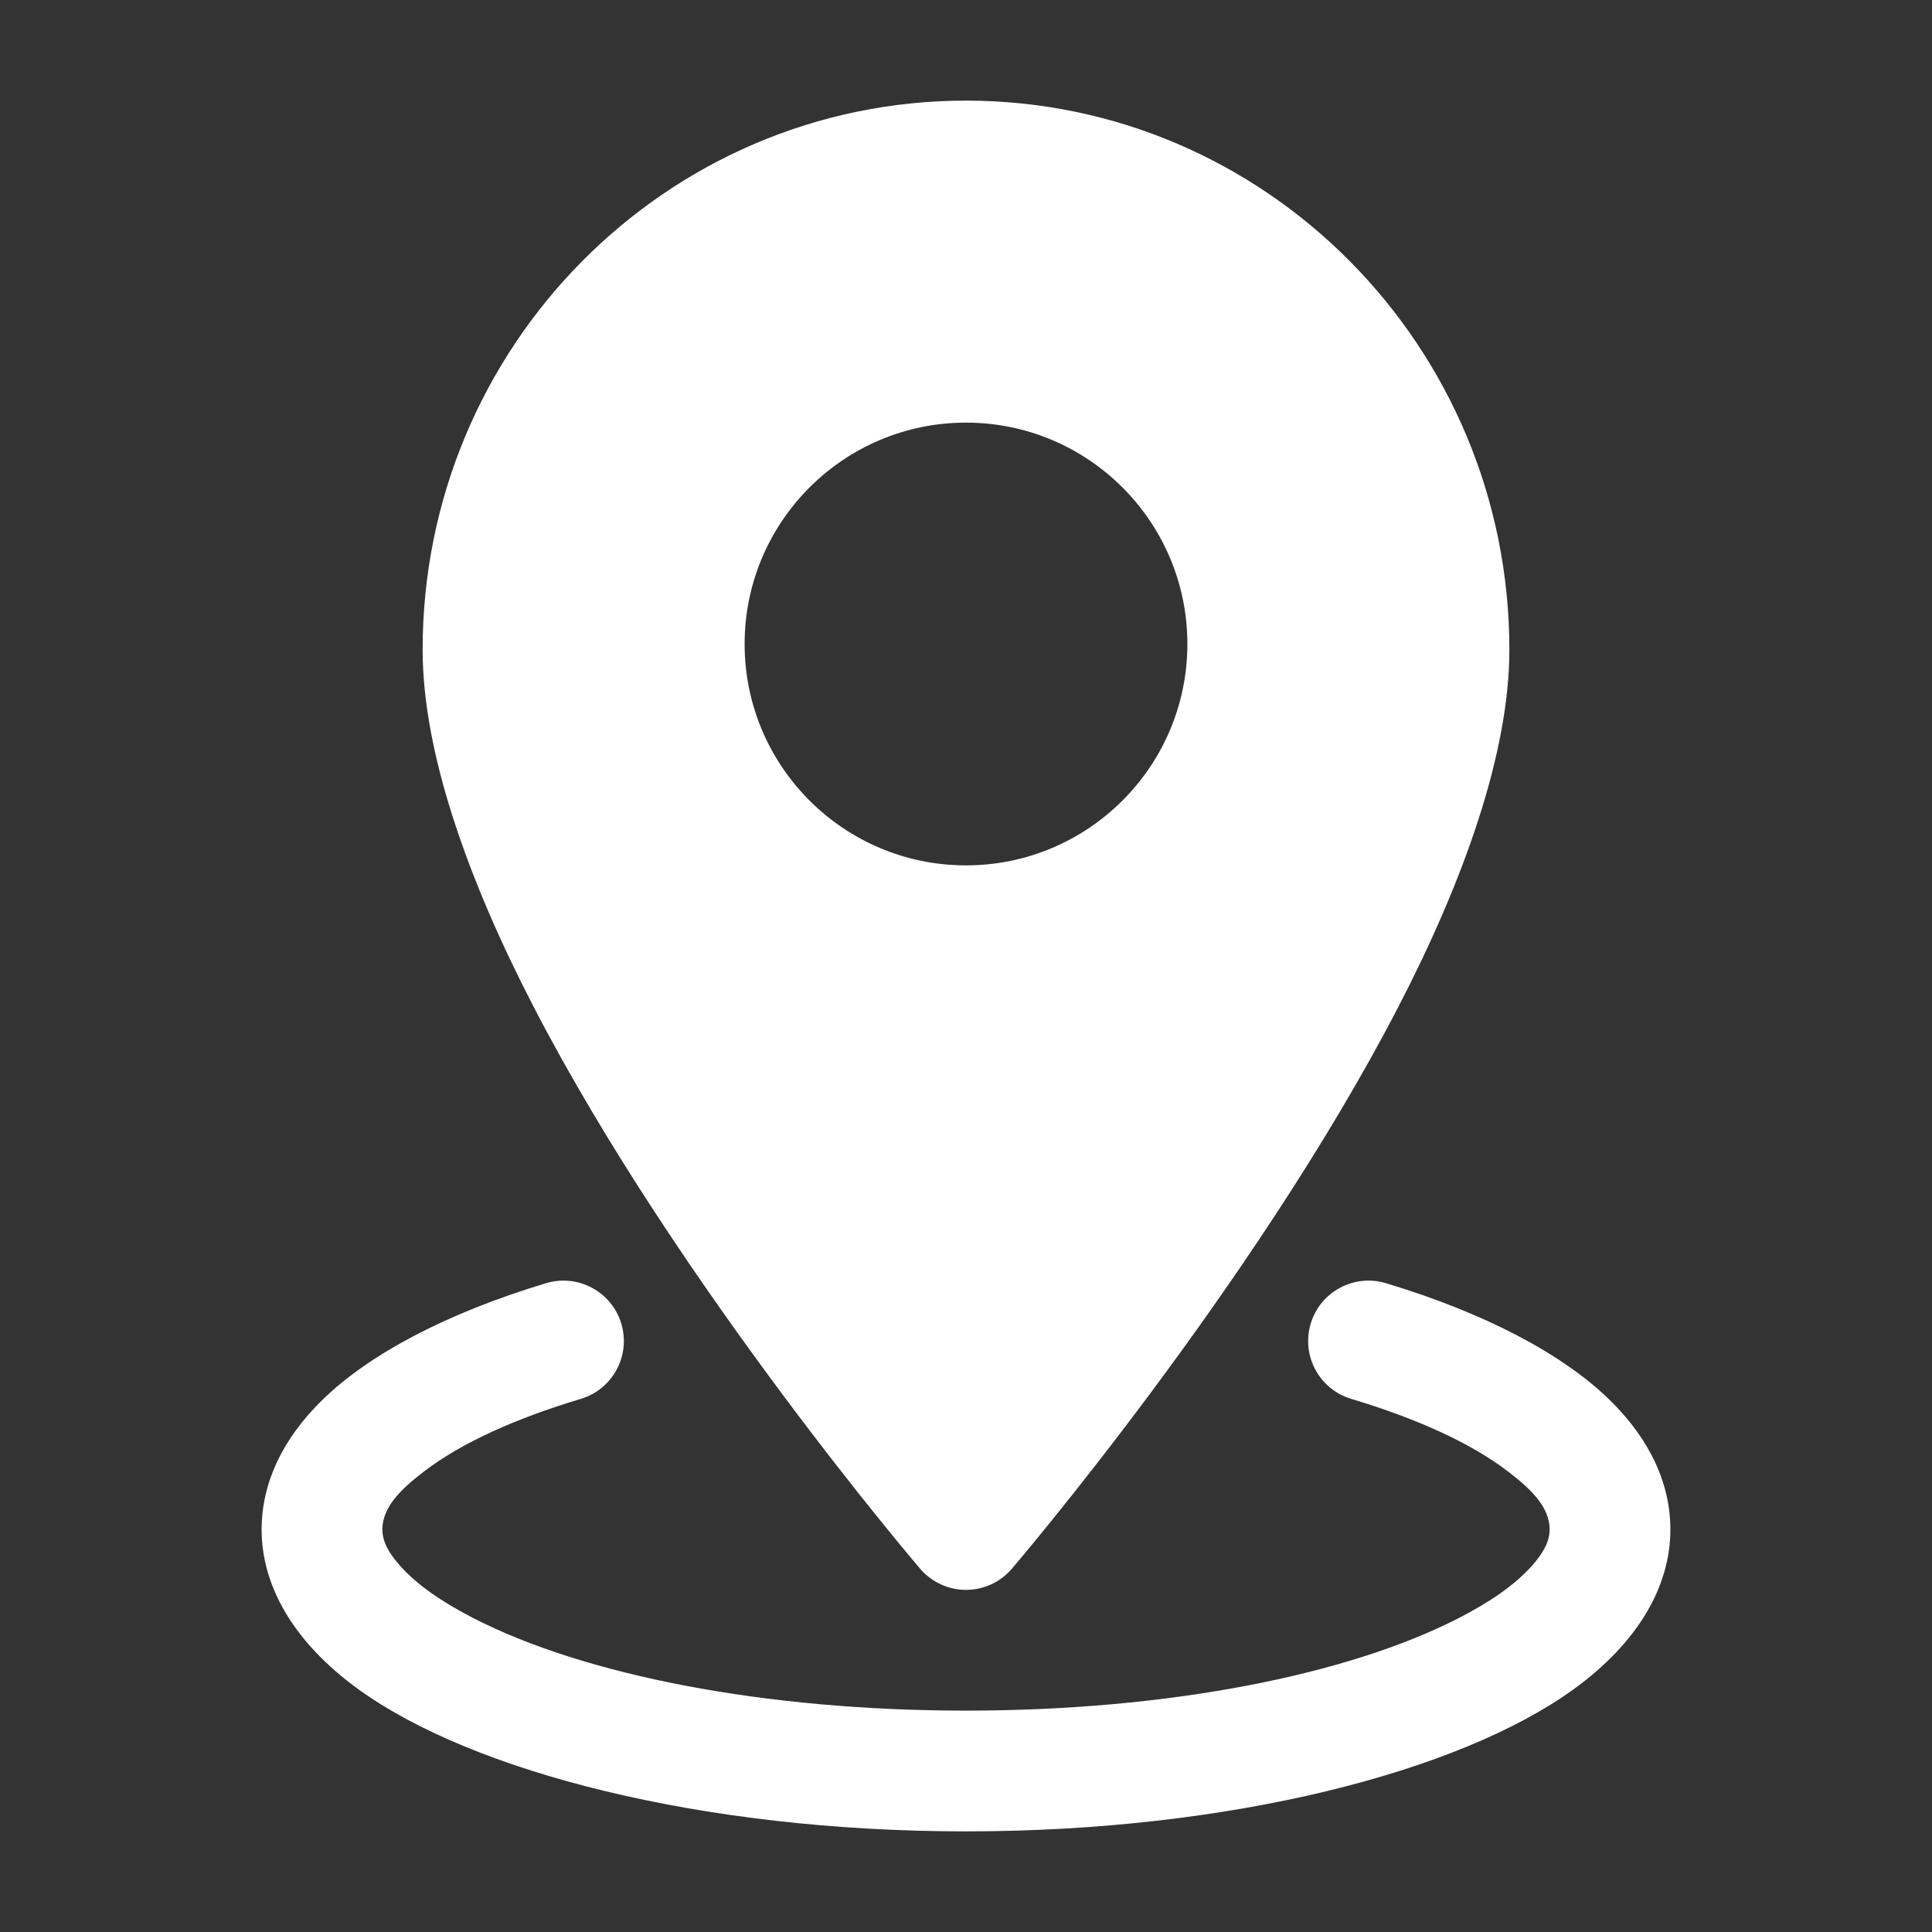
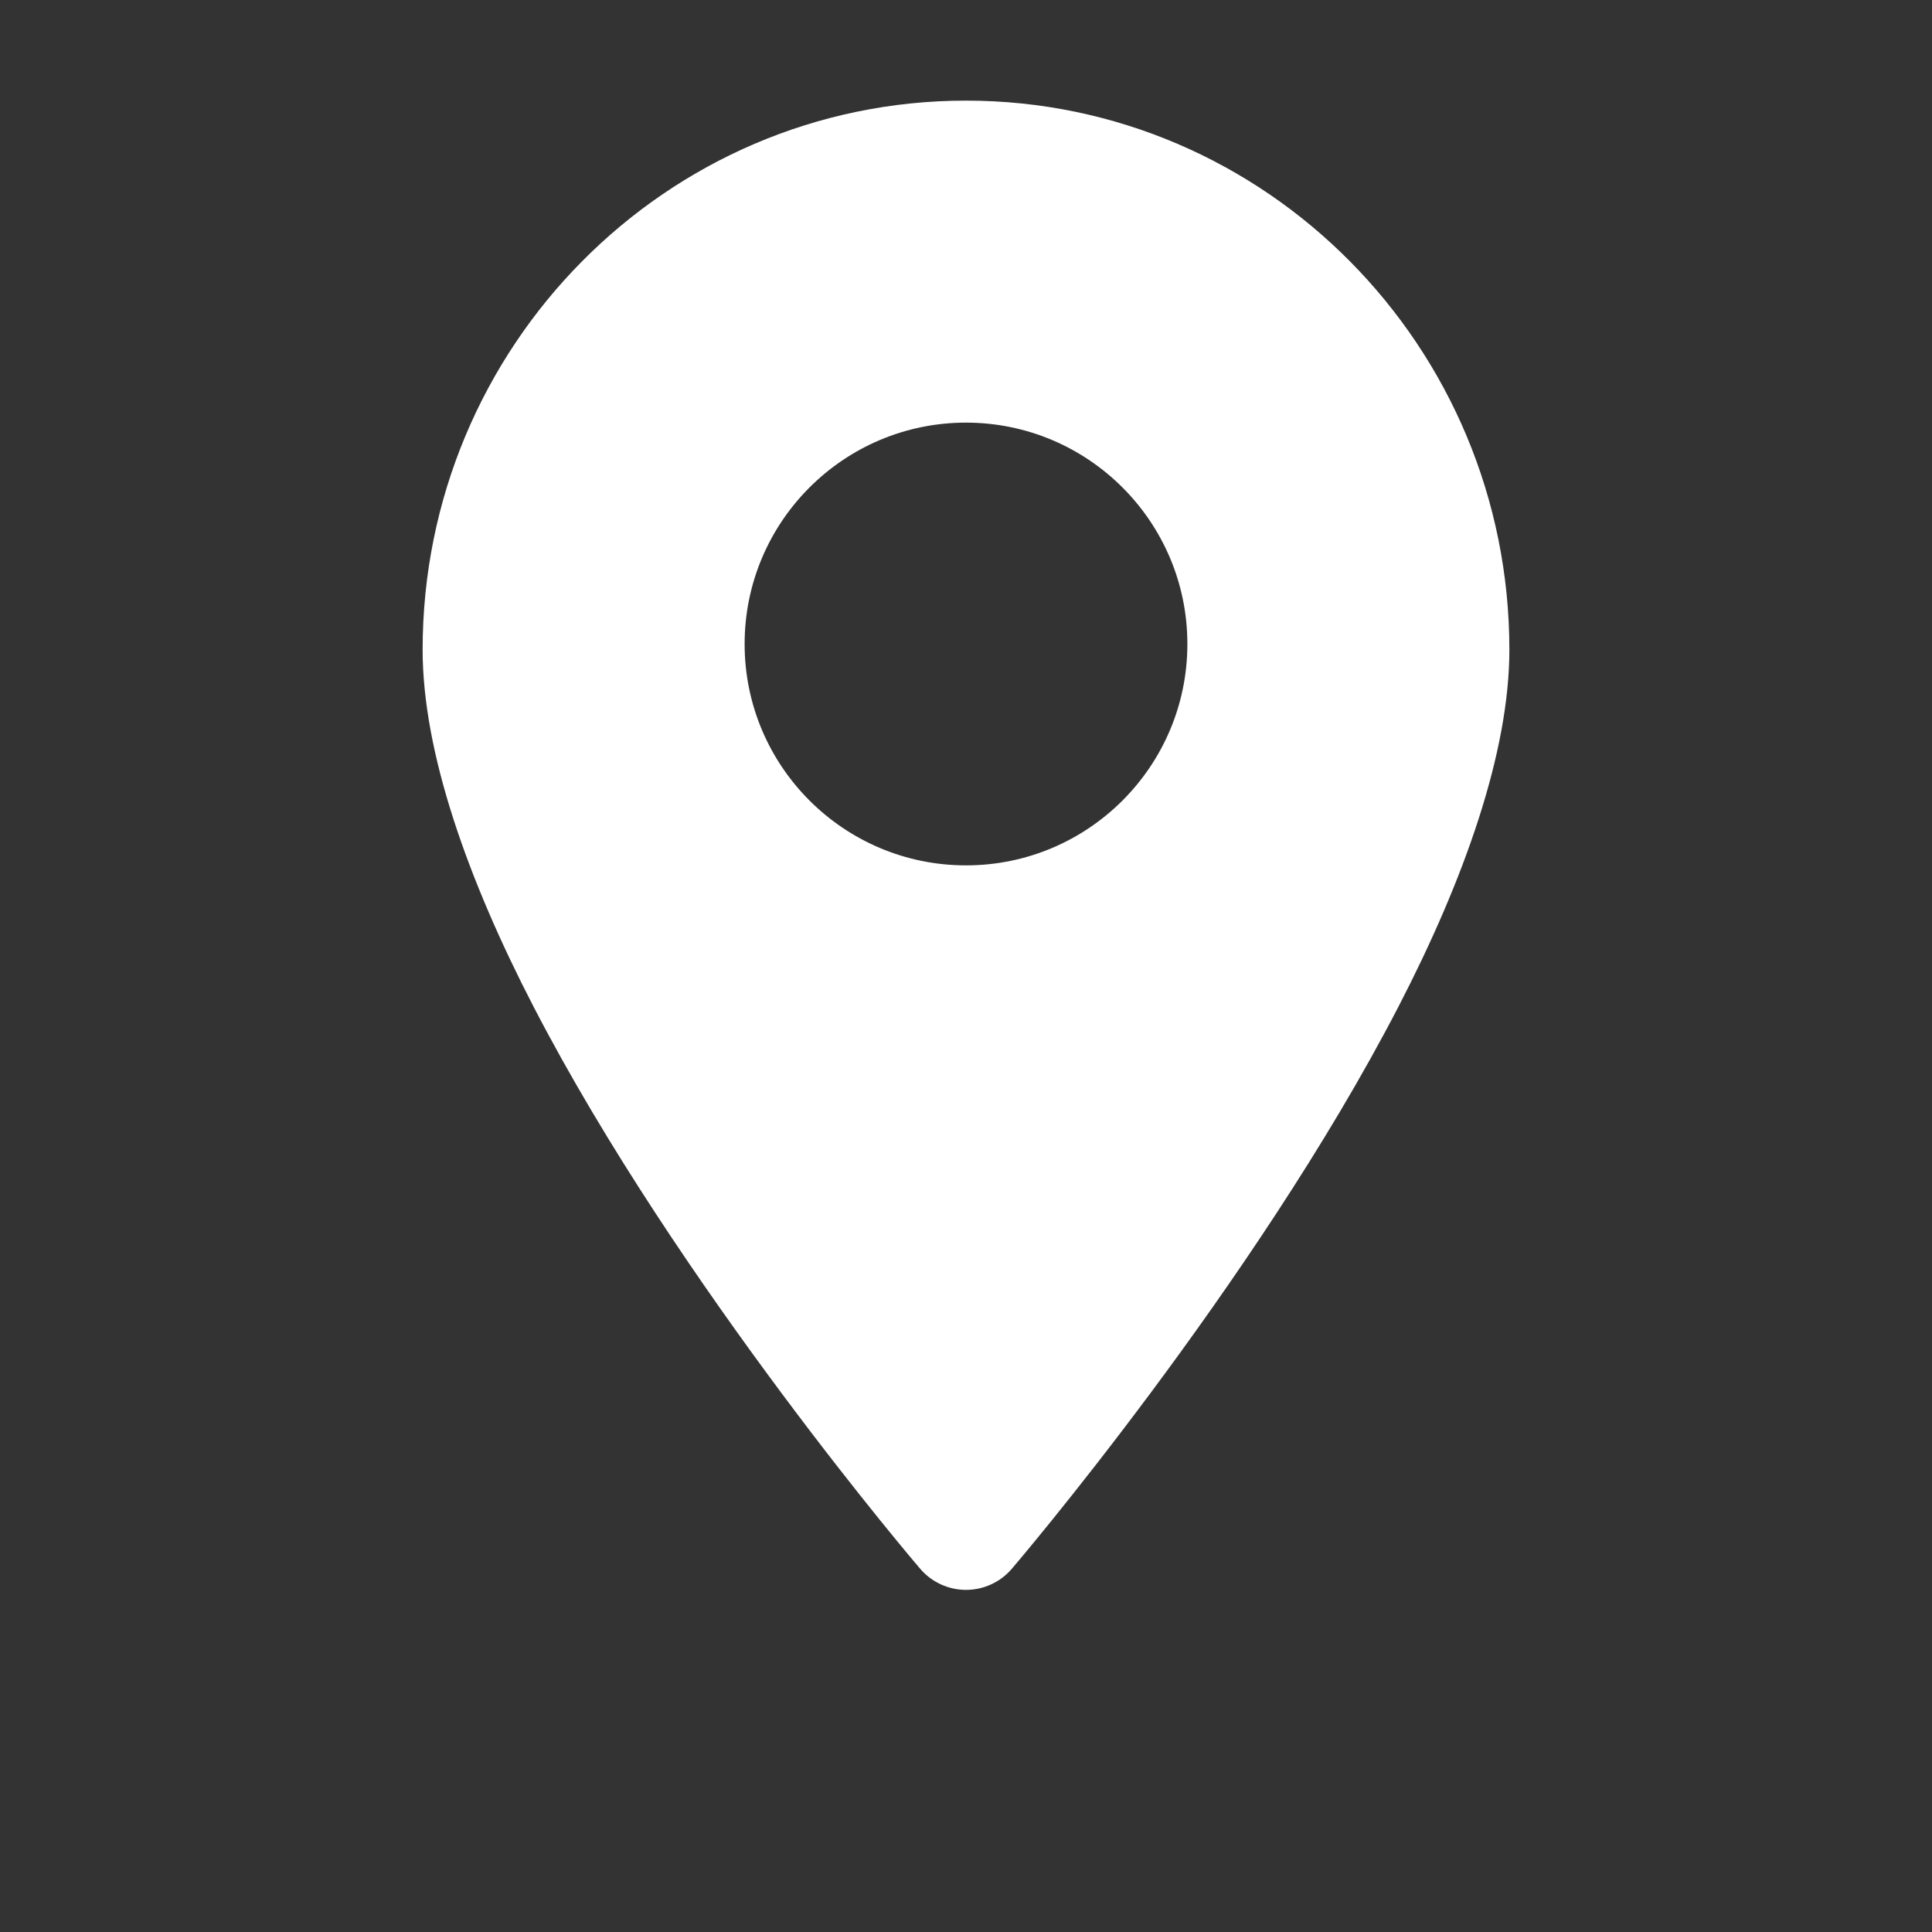
<svg xmlns="http://www.w3.org/2000/svg" width="512" height="512" viewBox="0 0 512 512" fill="none">
  <rect x="0" y="0" width="512" height="512" fill="#333333" stroke="none" />
  <path fill-rule="evenodd" clip-rule="evenodd" d="M256 26.666C176.576 26.666 112 91.819 112 172.181C112 199.403 123.989 233.173 141.44 266.859C179.861 341.035 243.861 415.744 243.861 415.744C246.891 419.285 251.328 421.333 256 421.333C260.672 421.333 265.109 419.285 268.139 415.744C268.139 415.744 332.139 341.035 370.56 266.859C388.011 233.173 400 199.403 400 172.181C400 91.819 335.424 26.666 256 26.666ZM256 112C223.616 112 197.333 138.283 197.333 170.667C197.333 203.051 223.616 229.333 256 229.333C288.384 229.333 314.667 203.051 314.667 170.667C314.667 138.283 288.384 112 256 112Z" fill="white" />
-   <path fill-rule="evenodd" clip-rule="evenodd" d="M358.059 370.709C375.403 375.914 389.696 382.357 399.573 389.909C405.973 394.773 410.667 399.53 410.667 405.333C410.667 408.746 408.725 411.84 405.995 414.933C401.472 420.032 394.752 424.618 386.432 428.885C357.035 443.925 309.504 453.333 256 453.333C202.496 453.333 154.965 443.925 125.568 428.885C117.248 424.618 110.528 420.032 106.005 414.933C103.275 411.84 101.333 408.746 101.333 405.333C101.333 399.53 106.027 394.773 112.427 389.909C122.304 382.357 136.597 375.914 153.941 370.709C162.389 368.17 167.189 359.232 164.651 350.784C162.112 342.314 153.173 337.514 144.725 340.053C118.315 348.01 97.792 358.912 85.461 370.965C74.624 381.525 69.333 393.344 69.333 405.333C69.333 420.309 77.803 435.242 95.019 447.701C125.227 469.546 185.899 485.333 256 485.333C326.101 485.333 386.773 469.546 416.981 447.701C434.197 435.242 442.667 420.309 442.667 405.333C442.667 393.344 437.376 381.525 426.539 370.965C414.208 358.912 393.685 348.01 367.275 340.053C358.827 337.514 349.888 342.314 347.349 350.784C344.811 359.232 349.611 368.17 358.059 370.709Z" fill="white" />
</svg>